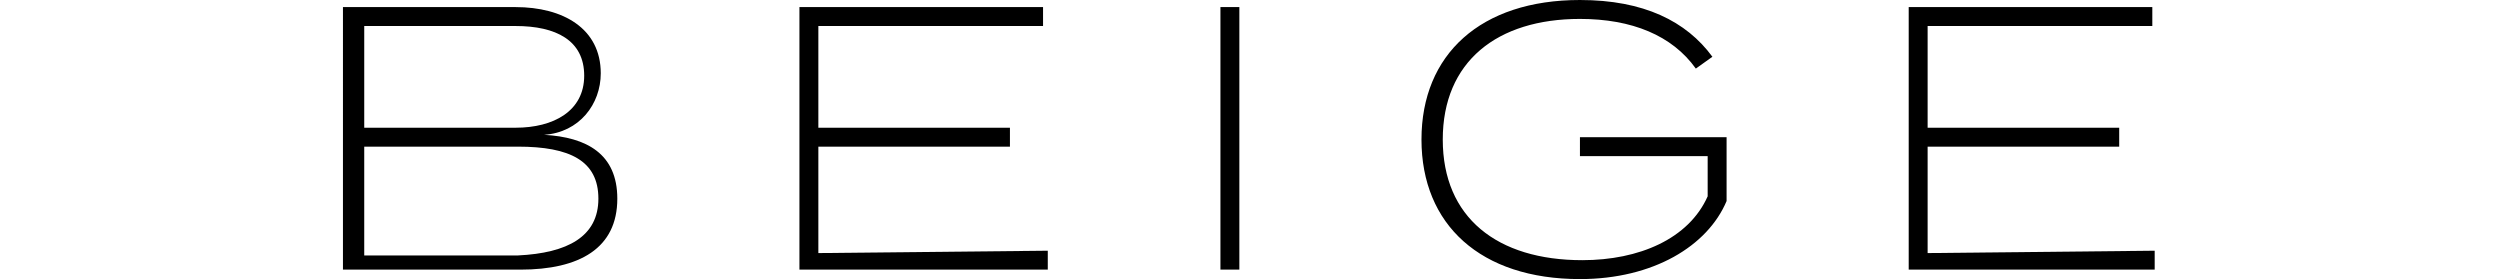
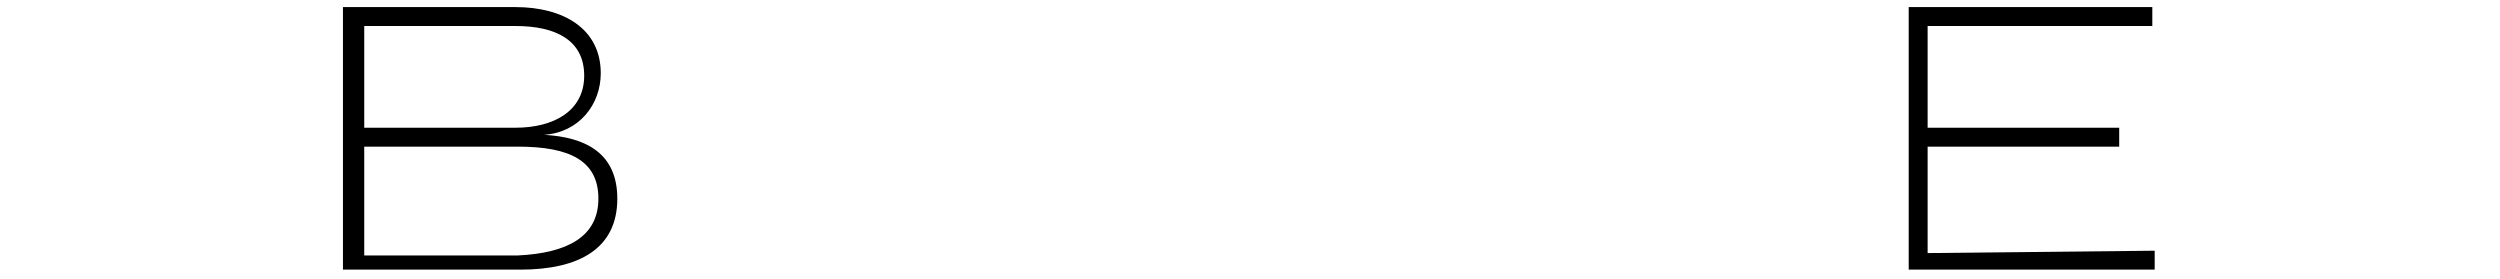
<svg xmlns="http://www.w3.org/2000/svg" version="1.1" id="_レイヤー_2" x="0px" y="0px" viewBox="0 0 105.7 11.8" style="enable-background:new 0 0 105.7 11.8;" xml:space="preserve">
  <g id="popup">
    <path d="M26.1,8.4c0,2.1-1.6,3-4.1,3h-7.5V0.3h7.3c2,0,3.6,0.9,3.6,2.8c0,1.3-0.9,2.5-2.4,2.6C24.8,5.8,26.1,6.5,26.1,8.4z    M15.4,5.4h6.4c1.6,0,2.9-0.7,2.9-2.2s-1.2-2.1-2.9-2.1h-6.4C15.4,1.1,15.4,5.4,15.4,5.4z M25.3,8.4c0-1.6-1.2-2.2-3.4-2.2h-6.5   v4.6h6.5C24,10.7,25.3,10,25.3,8.4L25.3,8.4z" />
-     <path d="M44.3,10.6v0.8H33.8V0.3h10.3v0.8h-9.5v4.3h8.1v0.8h-8.1v4.5L44.3,10.6L44.3,10.6z" />
-     <path d="M51.6,11.4V0.3h0.8v11.1H51.6z" />
-     <path d="M73,8.5c-0.8,1.9-3.1,3.3-6.2,3.3c-4.2,0-6.7-2.3-6.7-5.9S62.6,0,66.8,0c2.7,0,4.5,0.9,5.6,2.4l-0.7,0.5   c-1-1.4-2.7-2.1-4.9-2.1c-3.5,0-5.8,1.8-5.8,5.1s2.3,5.1,5.9,5.1c2.4,0,4.5-0.9,5.3-2.7V6.6h-5.4V5.8H73L73,8.5L73,8.5z" />
    <path d="M91.1,10.6v0.8H80.7V0.3h10.3v0.8h-9.5v4.3h8.1v0.8h-8.1v4.5L91.1,10.6L91.1,10.6z" />
  </g>
</svg>